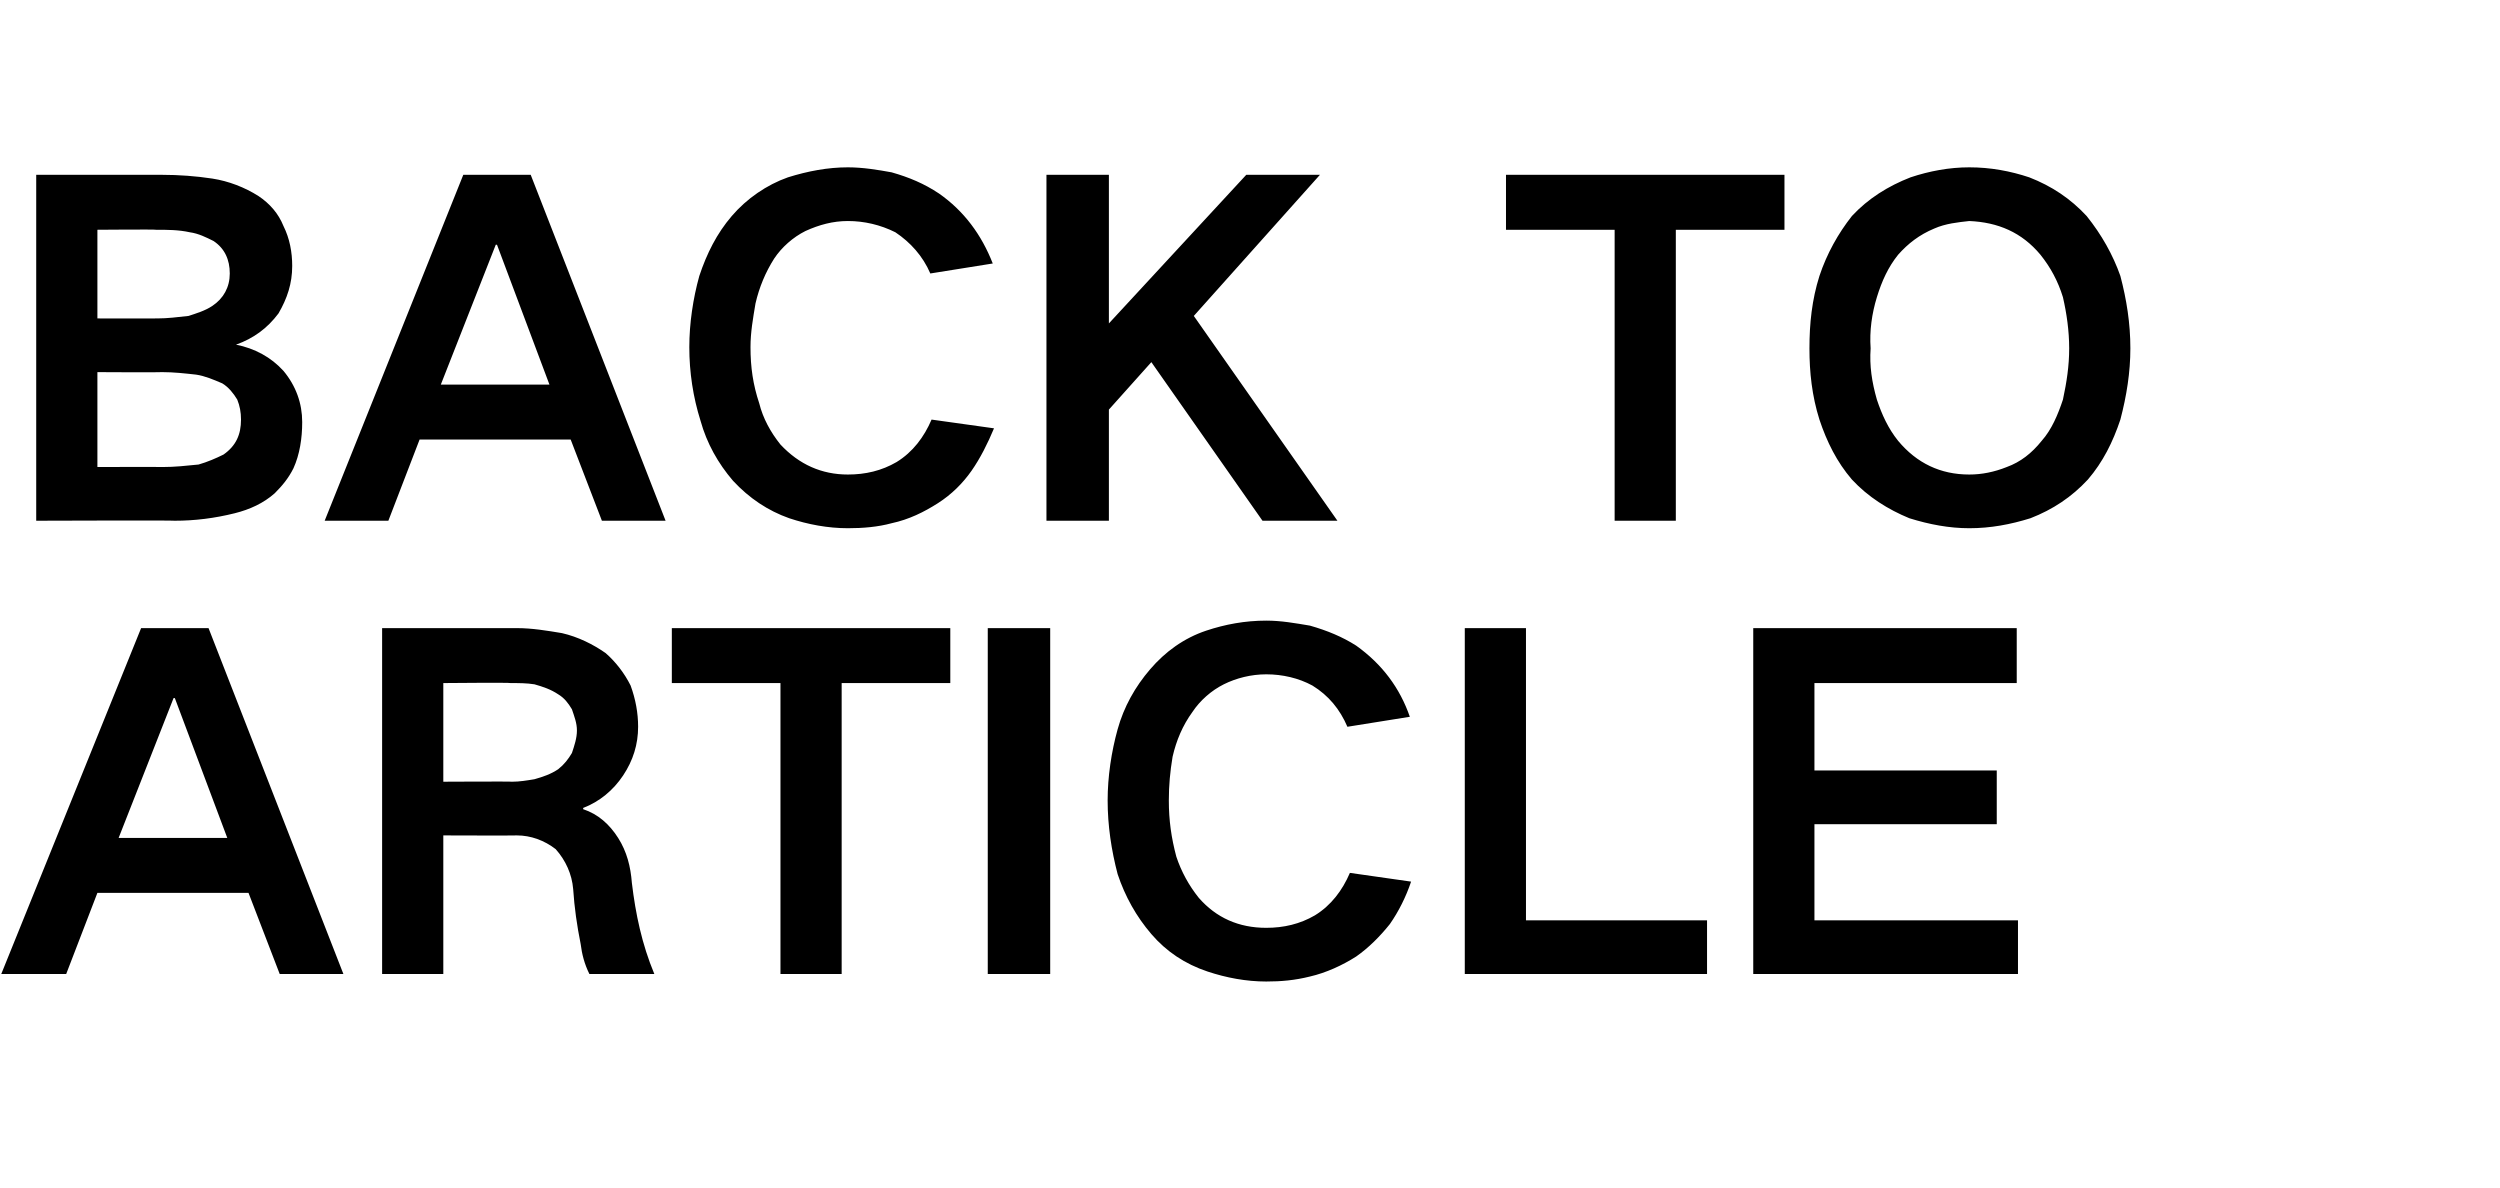
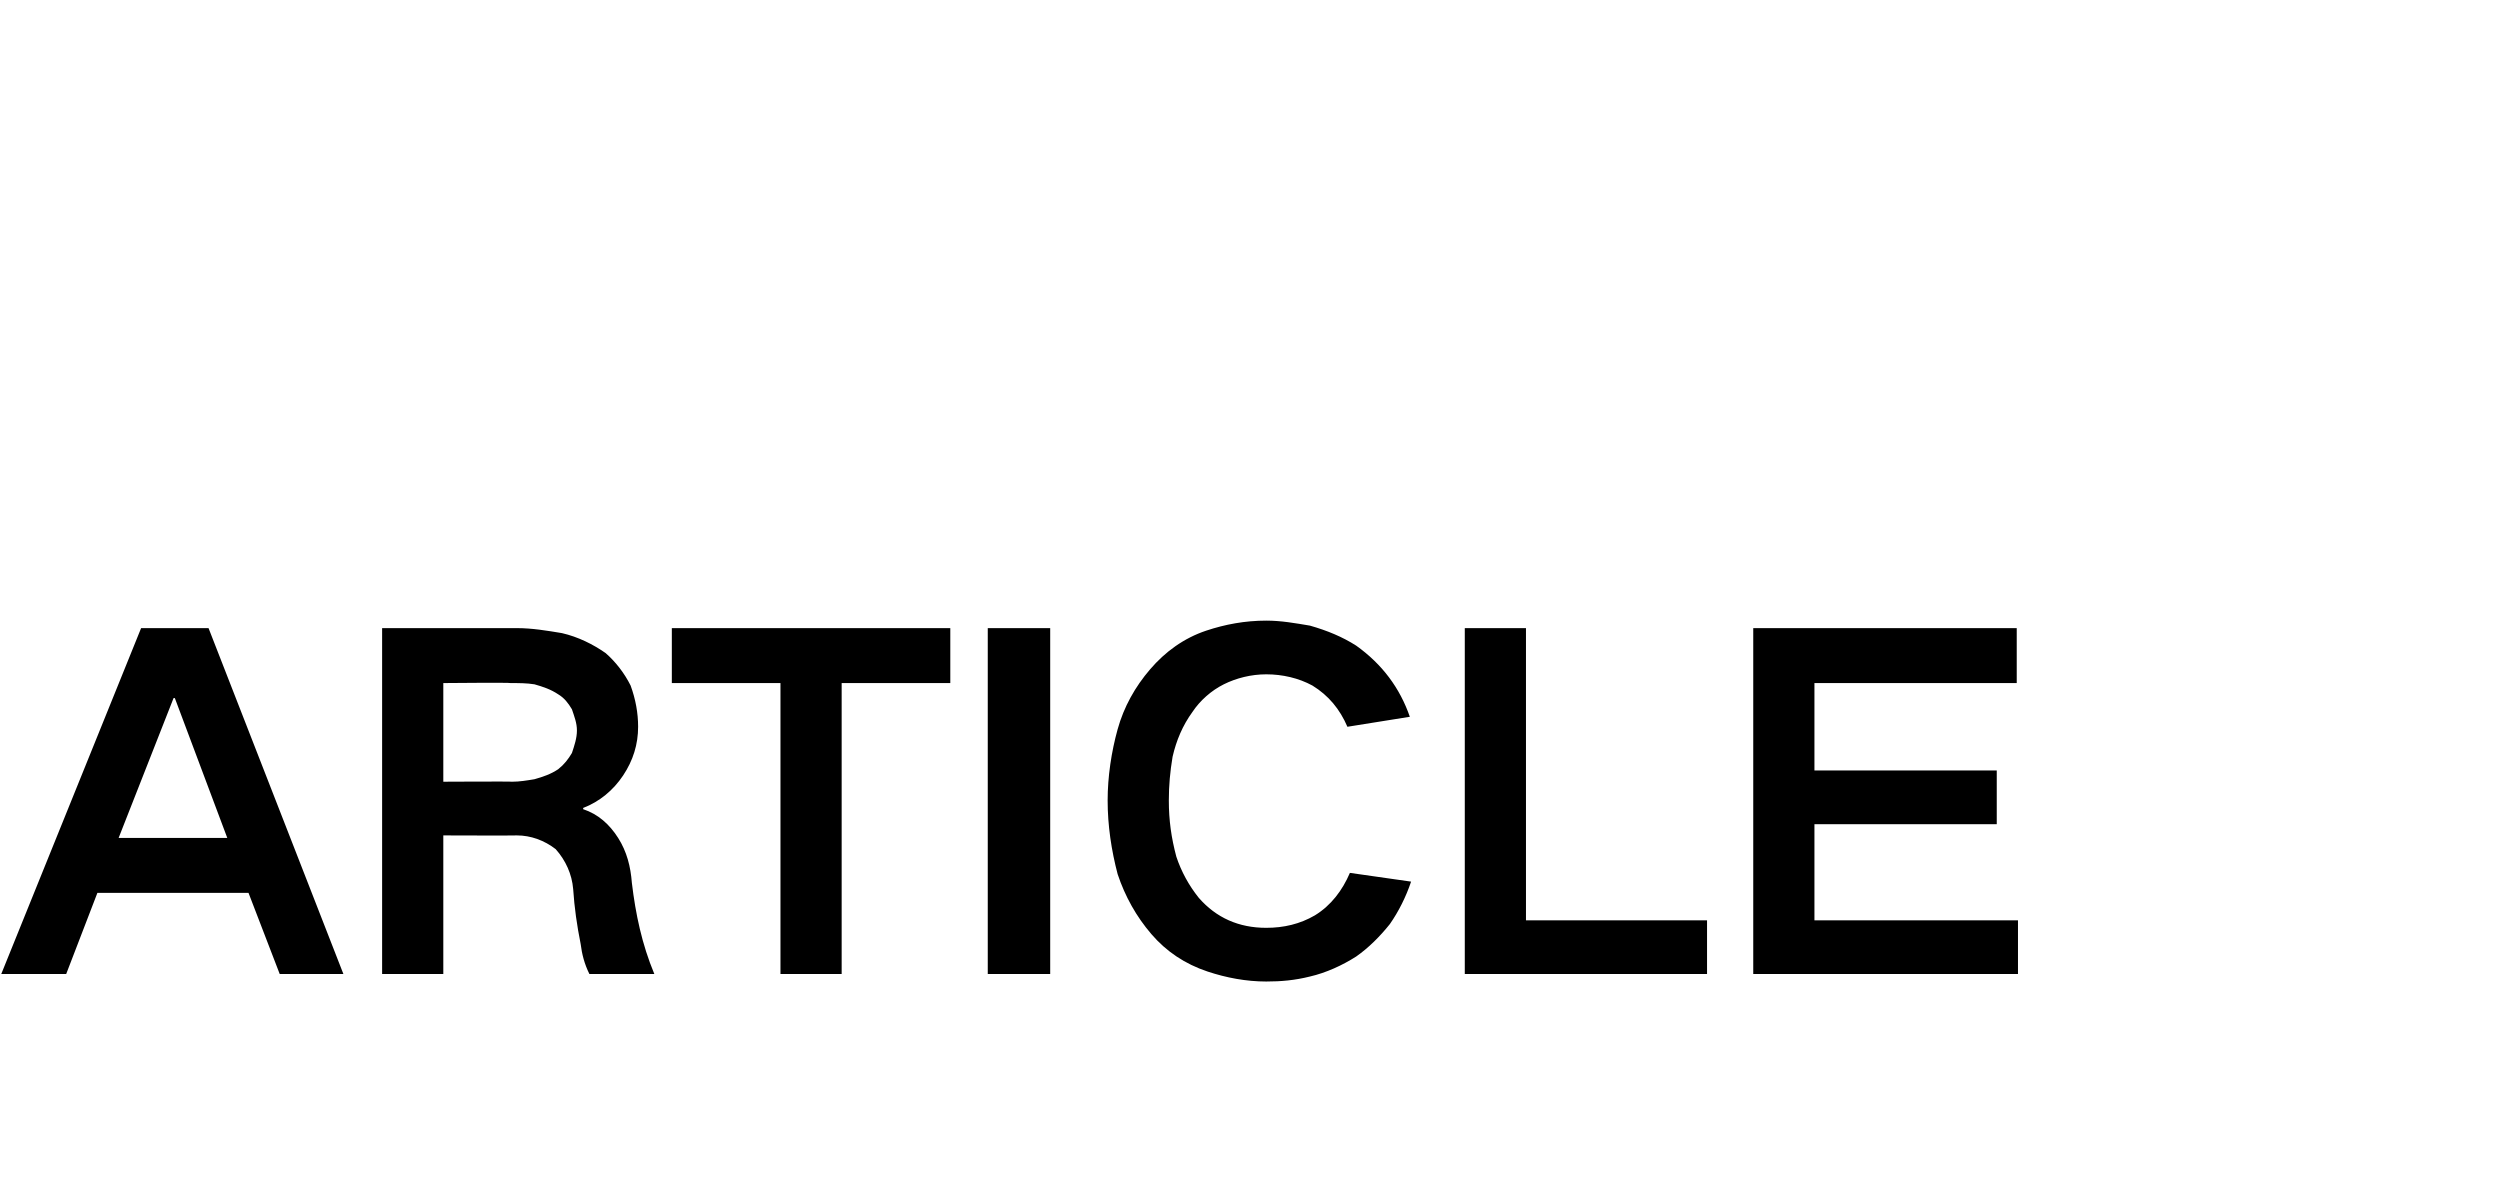
<svg xmlns="http://www.w3.org/2000/svg" version="1.1" width="200.2px" height="95.1px" viewBox="0 -14 200.2 95.1" style="top:-14px">
  <desc>BACK TO ARTICLE</desc>
  <defs />
  <g id="Polygon17805">
    <path d="M 0.1 64 L 5.3 64 L 7.8 57.5 L 19.9 57.5 L 22.4 64 L 27.5 64 L 16.7 36.3 L 11.3 36.3 L 0.1 64 Z M 13.9 41.9 L 14 41.9 L 18.2 53.1 L 9.5 53.1 L 13.9 41.9 Z M 30.6 36.3 L 30.6 64 L 35.5 64 L 35.5 52.9 C 35.5 52.9 41.38 52.92 41.4 52.9 C 42.5 52.9 43.6 53.3 44.5 54 C 45.3 54.9 45.8 56 45.9 57.2 C 46 58.7 46.2 60.1 46.5 61.6 C 46.6 62.4 46.8 63.2 47.2 64 C 47.2 64 52.4 64 52.4 64 C 51.4 61.6 50.9 59.2 50.6 56.7 C 50.5 55.4 50.2 54.2 49.5 53.1 C 48.8 52 47.9 51.2 46.7 50.8 C 46.7 50.8 46.7 50.7 46.7 50.7 C 48 50.2 49.1 49.3 49.9 48.1 C 50.7 46.9 51.1 45.6 51.1 44.2 C 51.1 43.1 50.9 42 50.5 40.9 C 50 39.9 49.3 39 48.5 38.3 C 47.5 37.6 46.3 37 45 36.7 C 43.8 36.5 42.6 36.3 41.4 36.3 C 41.42 36.3 30.6 36.3 30.6 36.3 Z M 35.5 40.7 C 35.5 40.7 40.87 40.65 40.9 40.7 C 41.5 40.7 42.2 40.7 42.8 40.8 C 43.5 41 44.1 41.2 44.7 41.6 C 45.2 41.9 45.5 42.3 45.8 42.8 C 46 43.4 46.2 43.9 46.2 44.5 C 46.2 45.1 46 45.7 45.8 46.3 C 45.5 46.8 45.2 47.2 44.7 47.6 C 44.1 48 43.5 48.2 42.8 48.4 C 42.2 48.5 41.6 48.6 41 48.6 C 41.02 48.57 35.5 48.6 35.5 48.6 L 35.5 40.7 Z M 53.8 36.3 L 53.8 40.7 L 62.5 40.7 L 62.5 64 L 67.4 64 L 67.4 40.7 L 76.1 40.7 L 76.1 36.3 L 53.8 36.3 Z M 79.1 36.3 L 79.1 64 L 84.1 64 L 84.1 36.3 L 79.1 36.3 Z M 89.5 44.4 C 89 46.2 88.7 48.2 88.7 50.1 C 88.7 52.1 89 54.1 89.5 56 C 90.1 57.8 91 59.4 92.2 60.8 C 93.4 62.2 94.9 63.2 96.7 63.8 C 98.2 64.3 99.8 64.6 101.4 64.6 C 102.6 64.6 103.7 64.5 104.9 64.2 C 106.2 63.9 107.5 63.3 108.6 62.6 C 109.6 61.9 110.5 61 111.3 60 C 112 59 112.6 57.8 113 56.6 C 113 56.6 108.1 55.9 108.1 55.9 C 107.5 57.3 106.6 58.5 105.3 59.3 C 104.1 60 102.8 60.3 101.4 60.3 C 99.2 60.3 97.4 59.5 96 57.9 C 95.2 56.9 94.6 55.8 94.2 54.6 C 93.8 53.1 93.6 51.7 93.6 50.1 C 93.6 48.9 93.7 47.8 93.9 46.6 C 94.2 45.3 94.7 44.1 95.5 43 C 96.1 42.1 97 41.3 98 40.8 C 99 40.3 100.2 40 101.4 40 C 102.7 40 104 40.3 105.1 40.9 C 106.4 41.7 107.3 42.8 107.9 44.2 C 107.9 44.2 112.9 43.4 112.9 43.4 C 112.1 41.1 110.7 39.2 108.6 37.7 C 107.5 37 106.3 36.5 104.9 36.1 C 103.7 35.9 102.6 35.7 101.4 35.7 C 99.7 35.7 98.1 36 96.6 36.5 C 94.8 37.1 93.3 38.2 92.1 39.6 C 90.9 41 90 42.6 89.5 44.4 C 89.5 44.4 89.5 44.4 89.5 44.4 Z M 117.3 36.3 L 117.3 64 L 136.7 64 L 136.7 59.7 L 122.2 59.7 L 122.2 36.3 L 117.3 36.3 Z M 140.4 36.3 L 140.4 64 L 161.6 64 L 161.6 59.7 L 145.3 59.7 L 145.3 52 L 159.9 52 L 159.9 47.7 L 145.3 47.7 L 145.3 40.7 L 161.5 40.7 L 161.5 36.3 L 140.4 36.3 Z " stroke="none" fill="#000" />
  </g>
  <g id="Polygon17804">
-     <path d="M 2.9 0 L 2.9 27.7 C 2.9 27.7 14.01 27.66 14 27.7 C 15.6 27.7 17.2 27.5 18.8 27.1 C 20 26.8 21.1 26.3 22 25.5 C 22.6 24.9 23.1 24.3 23.5 23.5 C 24 22.4 24.2 21.1 24.2 19.8 C 24.2 18.3 23.7 16.9 22.7 15.7 C 21.7 14.6 20.4 13.9 18.9 13.6 C 20.3 13.1 21.4 12.3 22.3 11.1 C 23 9.9 23.4 8.7 23.4 7.3 C 23.4 6.2 23.2 5.1 22.7 4.1 C 22.3 3.1 21.6 2.3 20.7 1.7 C 19.6 1 18.3 0.5 17 0.3 C 15.7 0.1 14.3 0 13 0 C 12.99 0 2.9 0 2.9 0 Z M 7.8 15.8 C 7.8 15.8 12.99 15.83 13 15.8 C 13.9 15.8 14.8 15.9 15.7 16 C 16.4 16.1 17.1 16.4 17.8 16.7 C 18.3 17 18.7 17.5 19 18 C 19.2 18.5 19.3 19 19.3 19.6 C 19.3 20.8 18.9 21.7 17.9 22.4 C 17.3 22.7 16.6 23 15.9 23.2 C 14.9 23.3 14 23.4 13 23.4 C 12.99 23.38 7.8 23.4 7.8 23.4 L 7.8 15.8 Z M 7.8 4.4 C 7.8 4.4 12.49 4.36 12.5 4.4 C 13.4 4.4 14.3 4.4 15.2 4.6 C 15.9 4.7 16.5 5 17.1 5.3 C 18 5.9 18.4 6.8 18.4 7.9 C 18.4 9 17.9 9.9 17 10.5 C 16.4 10.9 15.7 11.1 15.1 11.3 C 14.2 11.4 13.4 11.5 12.6 11.5 C 12.56 11.51 7.8 11.5 7.8 11.5 L 7.8 4.4 Z M 26 27.7 L 31.1 27.7 L 33.6 21.2 L 45.7 21.2 L 48.2 27.7 L 53.3 27.7 L 42.5 0 L 37.1 0 L 26 27.7 Z M 39.7 5.6 L 39.8 5.6 L 44 16.8 L 35.3 16.8 L 39.7 5.6 Z M 56 8.1 C 55.5 9.9 55.2 11.9 55.2 13.8 C 55.2 15.8 55.5 17.8 56.1 19.7 C 56.6 21.5 57.5 23.1 58.7 24.5 C 60 25.9 61.5 26.9 63.2 27.5 C 64.7 28 66.3 28.3 67.9 28.3 C 69.1 28.3 70.3 28.2 71.4 27.9 C 72.8 27.6 74 27 75.1 26.3 C 76.2 25.6 77.1 24.7 77.8 23.7 C 78.5 22.7 79.1 21.5 79.6 20.3 C 79.6 20.3 74.6 19.6 74.6 19.6 C 74 21 73.1 22.2 71.8 23 C 70.6 23.7 69.3 24 67.9 24 C 65.8 24 64 23.2 62.5 21.6 C 61.7 20.6 61.1 19.5 60.8 18.3 C 60.3 16.8 60.1 15.4 60.1 13.8 C 60.1 12.6 60.3 11.5 60.5 10.3 C 60.8 9 61.3 7.8 62 6.7 C 62.6 5.8 63.5 5 64.5 4.5 C 65.6 4 66.7 3.7 67.9 3.7 C 69.2 3.7 70.5 4 71.7 4.6 C 72.9 5.4 73.9 6.5 74.5 7.9 C 74.5 7.9 79.5 7.1 79.5 7.1 C 78.6 4.8 77.2 2.9 75.2 1.5 C 74 0.7 72.8 0.2 71.4 -0.2 C 70.3 -0.4 69.1 -0.6 67.9 -0.6 C 66.3 -0.6 64.7 -0.3 63.1 0.2 C 61.4 0.8 59.8 1.9 58.6 3.3 C 57.4 4.7 56.6 6.3 56 8.1 C 56 8.1 56 8.1 56 8.1 Z M 83.8 0 L 83.8 27.7 L 88.8 27.7 L 88.8 18.8 L 92.2 15 L 101.1 27.7 L 107.1 27.7 L 95.6 11.3 L 105.7 0 L 99.8 0 L 88.8 11.9 L 88.8 0 L 83.8 0 Z M 120.6 0 L 120.6 4.4 L 129.3 4.4 L 129.3 27.7 L 134.2 27.7 L 134.2 4.4 L 142.9 4.4 L 142.9 0 L 120.6 0 Z M 150.3 18 C 149.9 16.6 149.7 15.3 149.8 13.9 C 149.7 12.5 149.9 11.1 150.3 9.8 C 150.7 8.5 151.2 7.4 152 6.4 C 152.8 5.5 153.7 4.8 154.9 4.3 C 155.8 3.9 156.8 3.8 157.7 3.7 C 160 3.8 161.9 4.6 163.4 6.4 C 164.2 7.4 164.8 8.5 165.2 9.8 C 165.5 11.1 165.7 12.5 165.7 13.9 C 165.7 15.3 165.5 16.6 165.2 18 C 164.8 19.2 164.3 20.4 163.5 21.3 C 162.7 22.3 161.8 23 160.7 23.4 C 159.7 23.8 158.7 24 157.7 24 C 155.4 24 153.5 23.1 152 21.3 C 151.2 20.3 150.7 19.2 150.3 18 C 150.3 18 150.3 18 150.3 18 Z M 145.7 8.1 C 145.1 10 144.9 11.9 144.9 13.9 C 144.9 15.8 145.1 17.7 145.7 19.6 C 146.3 21.4 147.1 23 148.3 24.4 C 149.6 25.8 151.2 26.8 152.9 27.5 C 154.5 28 156.1 28.3 157.7 28.3 C 159.4 28.3 161 28 162.6 27.5 C 164.4 26.8 165.9 25.8 167.2 24.4 C 168.4 23 169.2 21.4 169.8 19.6 C 170.3 17.7 170.6 15.8 170.6 13.9 C 170.6 11.9 170.3 10 169.8 8.1 C 169.2 6.4 168.3 4.8 167.1 3.3 C 165.8 1.9 164.3 0.9 162.5 0.2 C 161 -0.3 159.4 -0.6 157.7 -0.6 C 156.1 -0.6 154.5 -0.3 153 0.2 C 151.2 0.9 149.6 1.9 148.3 3.3 C 147.2 4.7 146.3 6.3 145.7 8.1 C 145.7 8.1 145.7 8.1 145.7 8.1 Z " stroke="none" fill="#000" />
-   </g>
+     </g>
</svg>